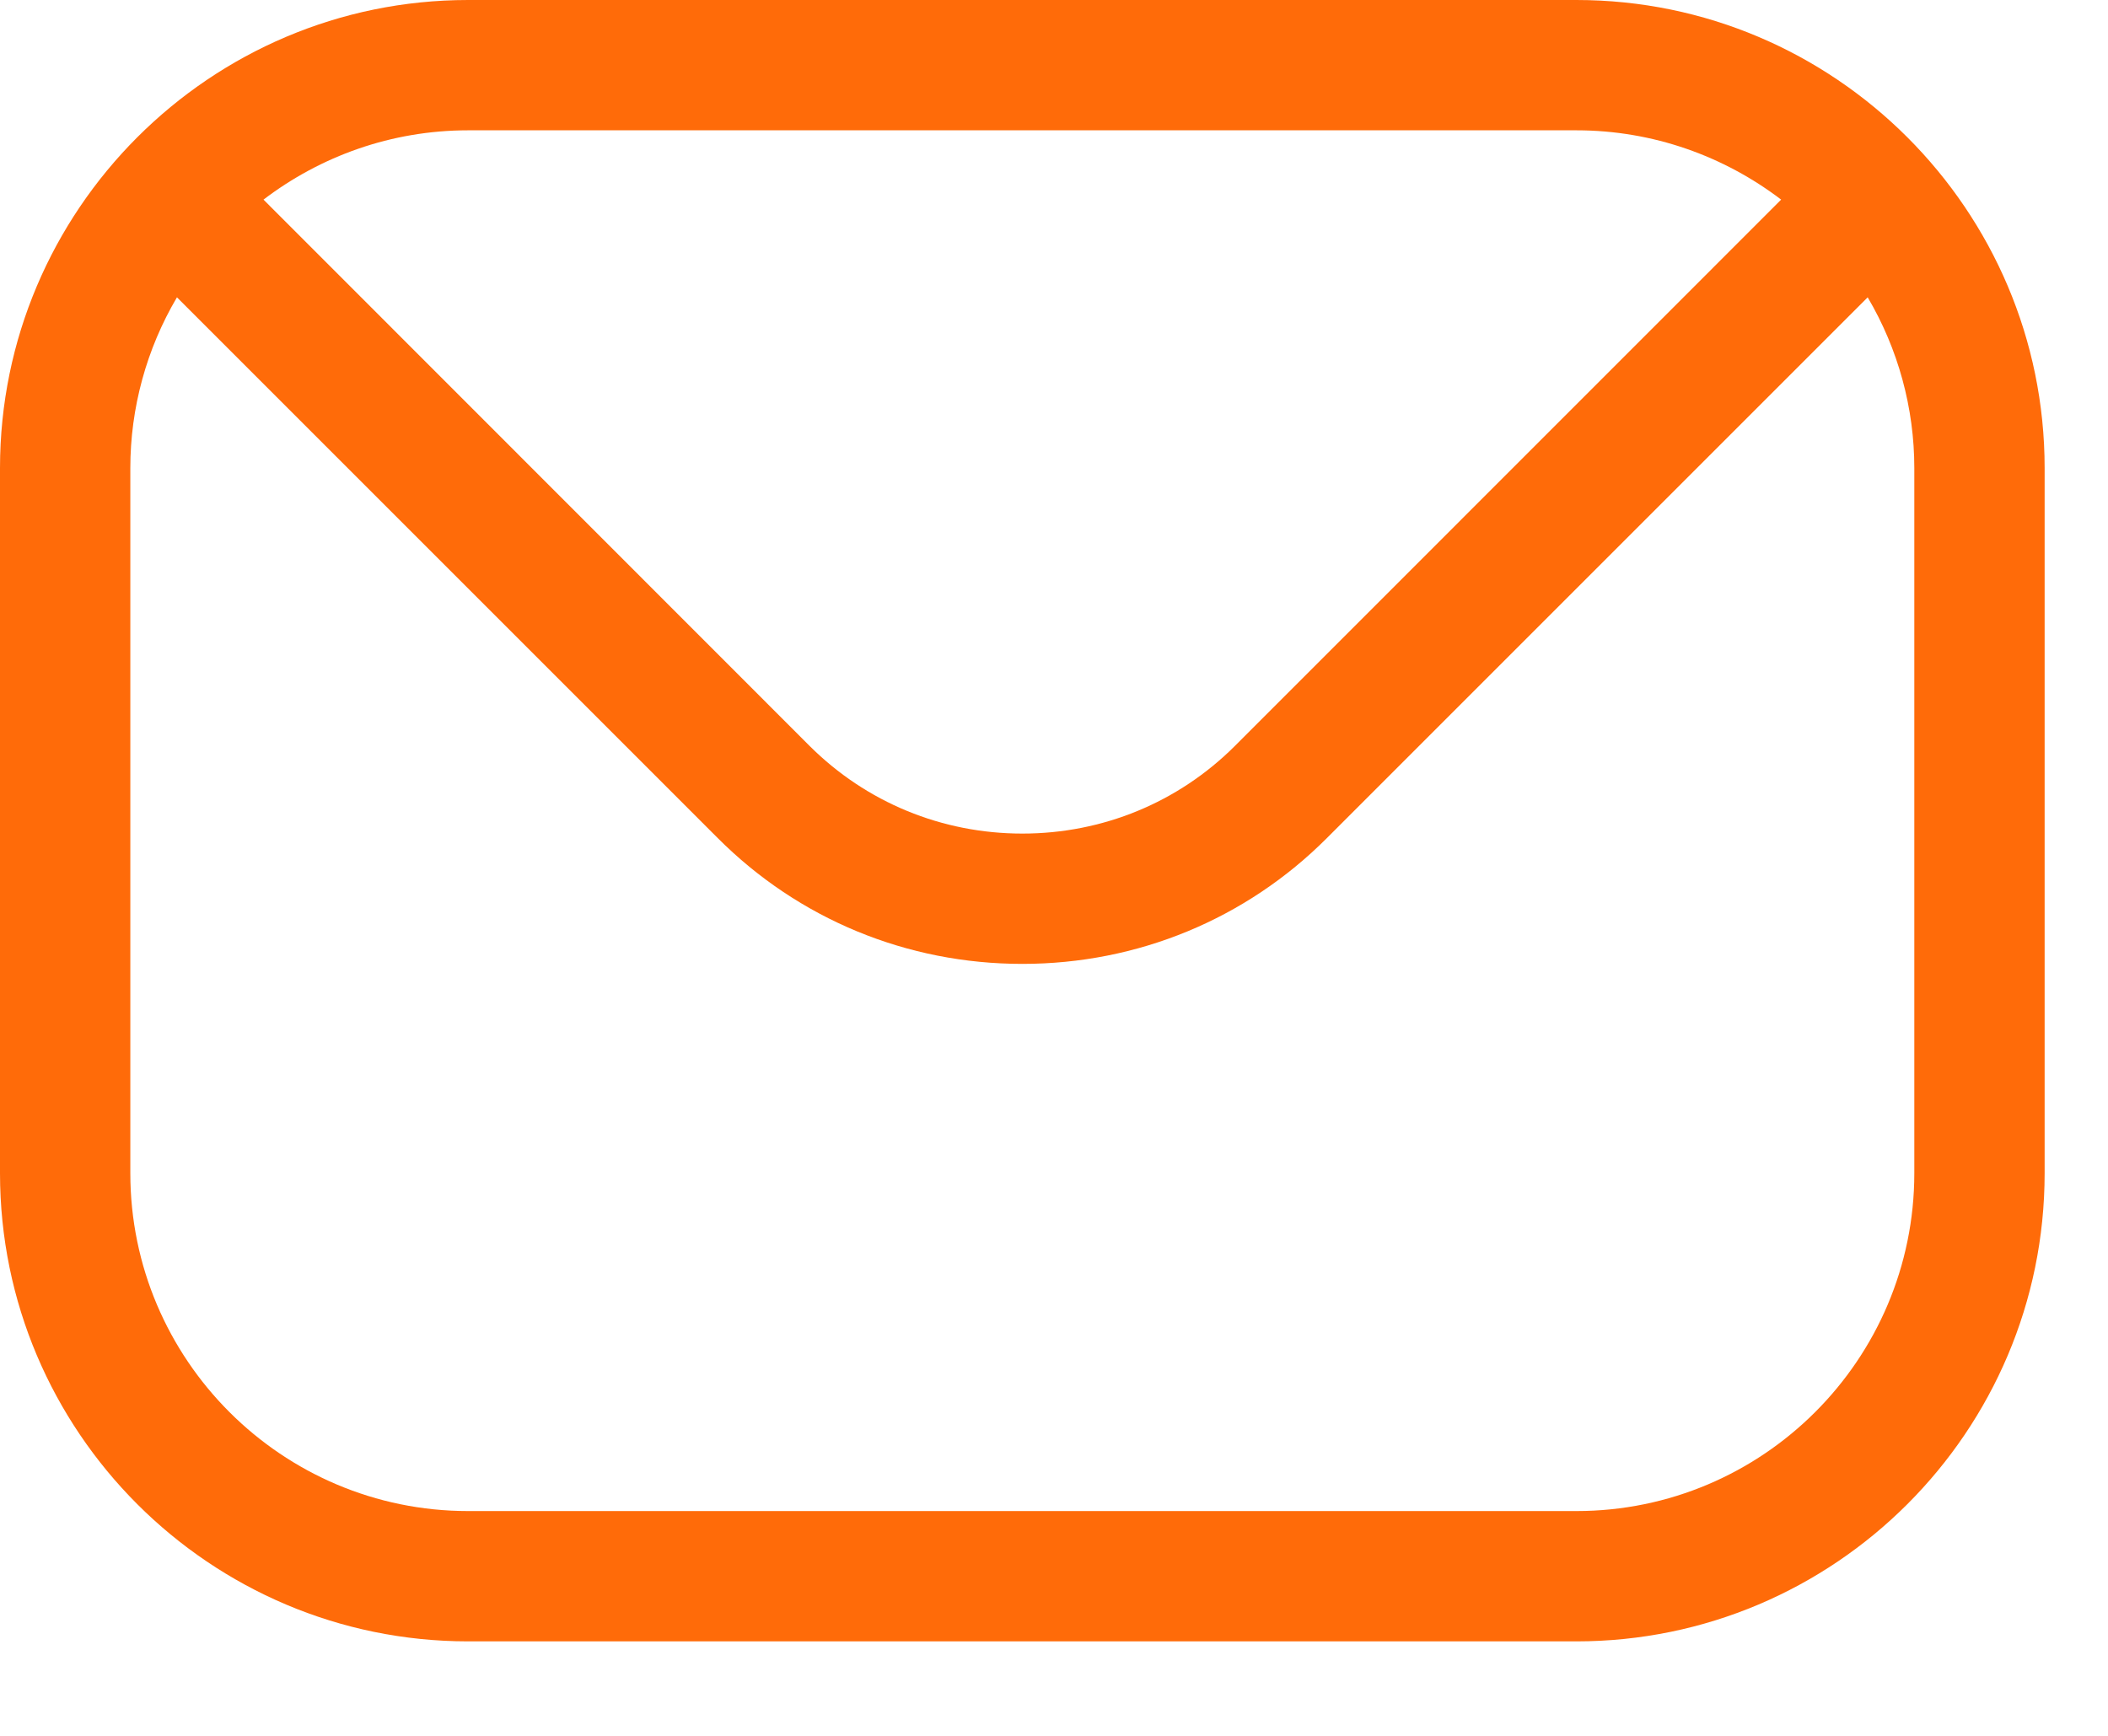
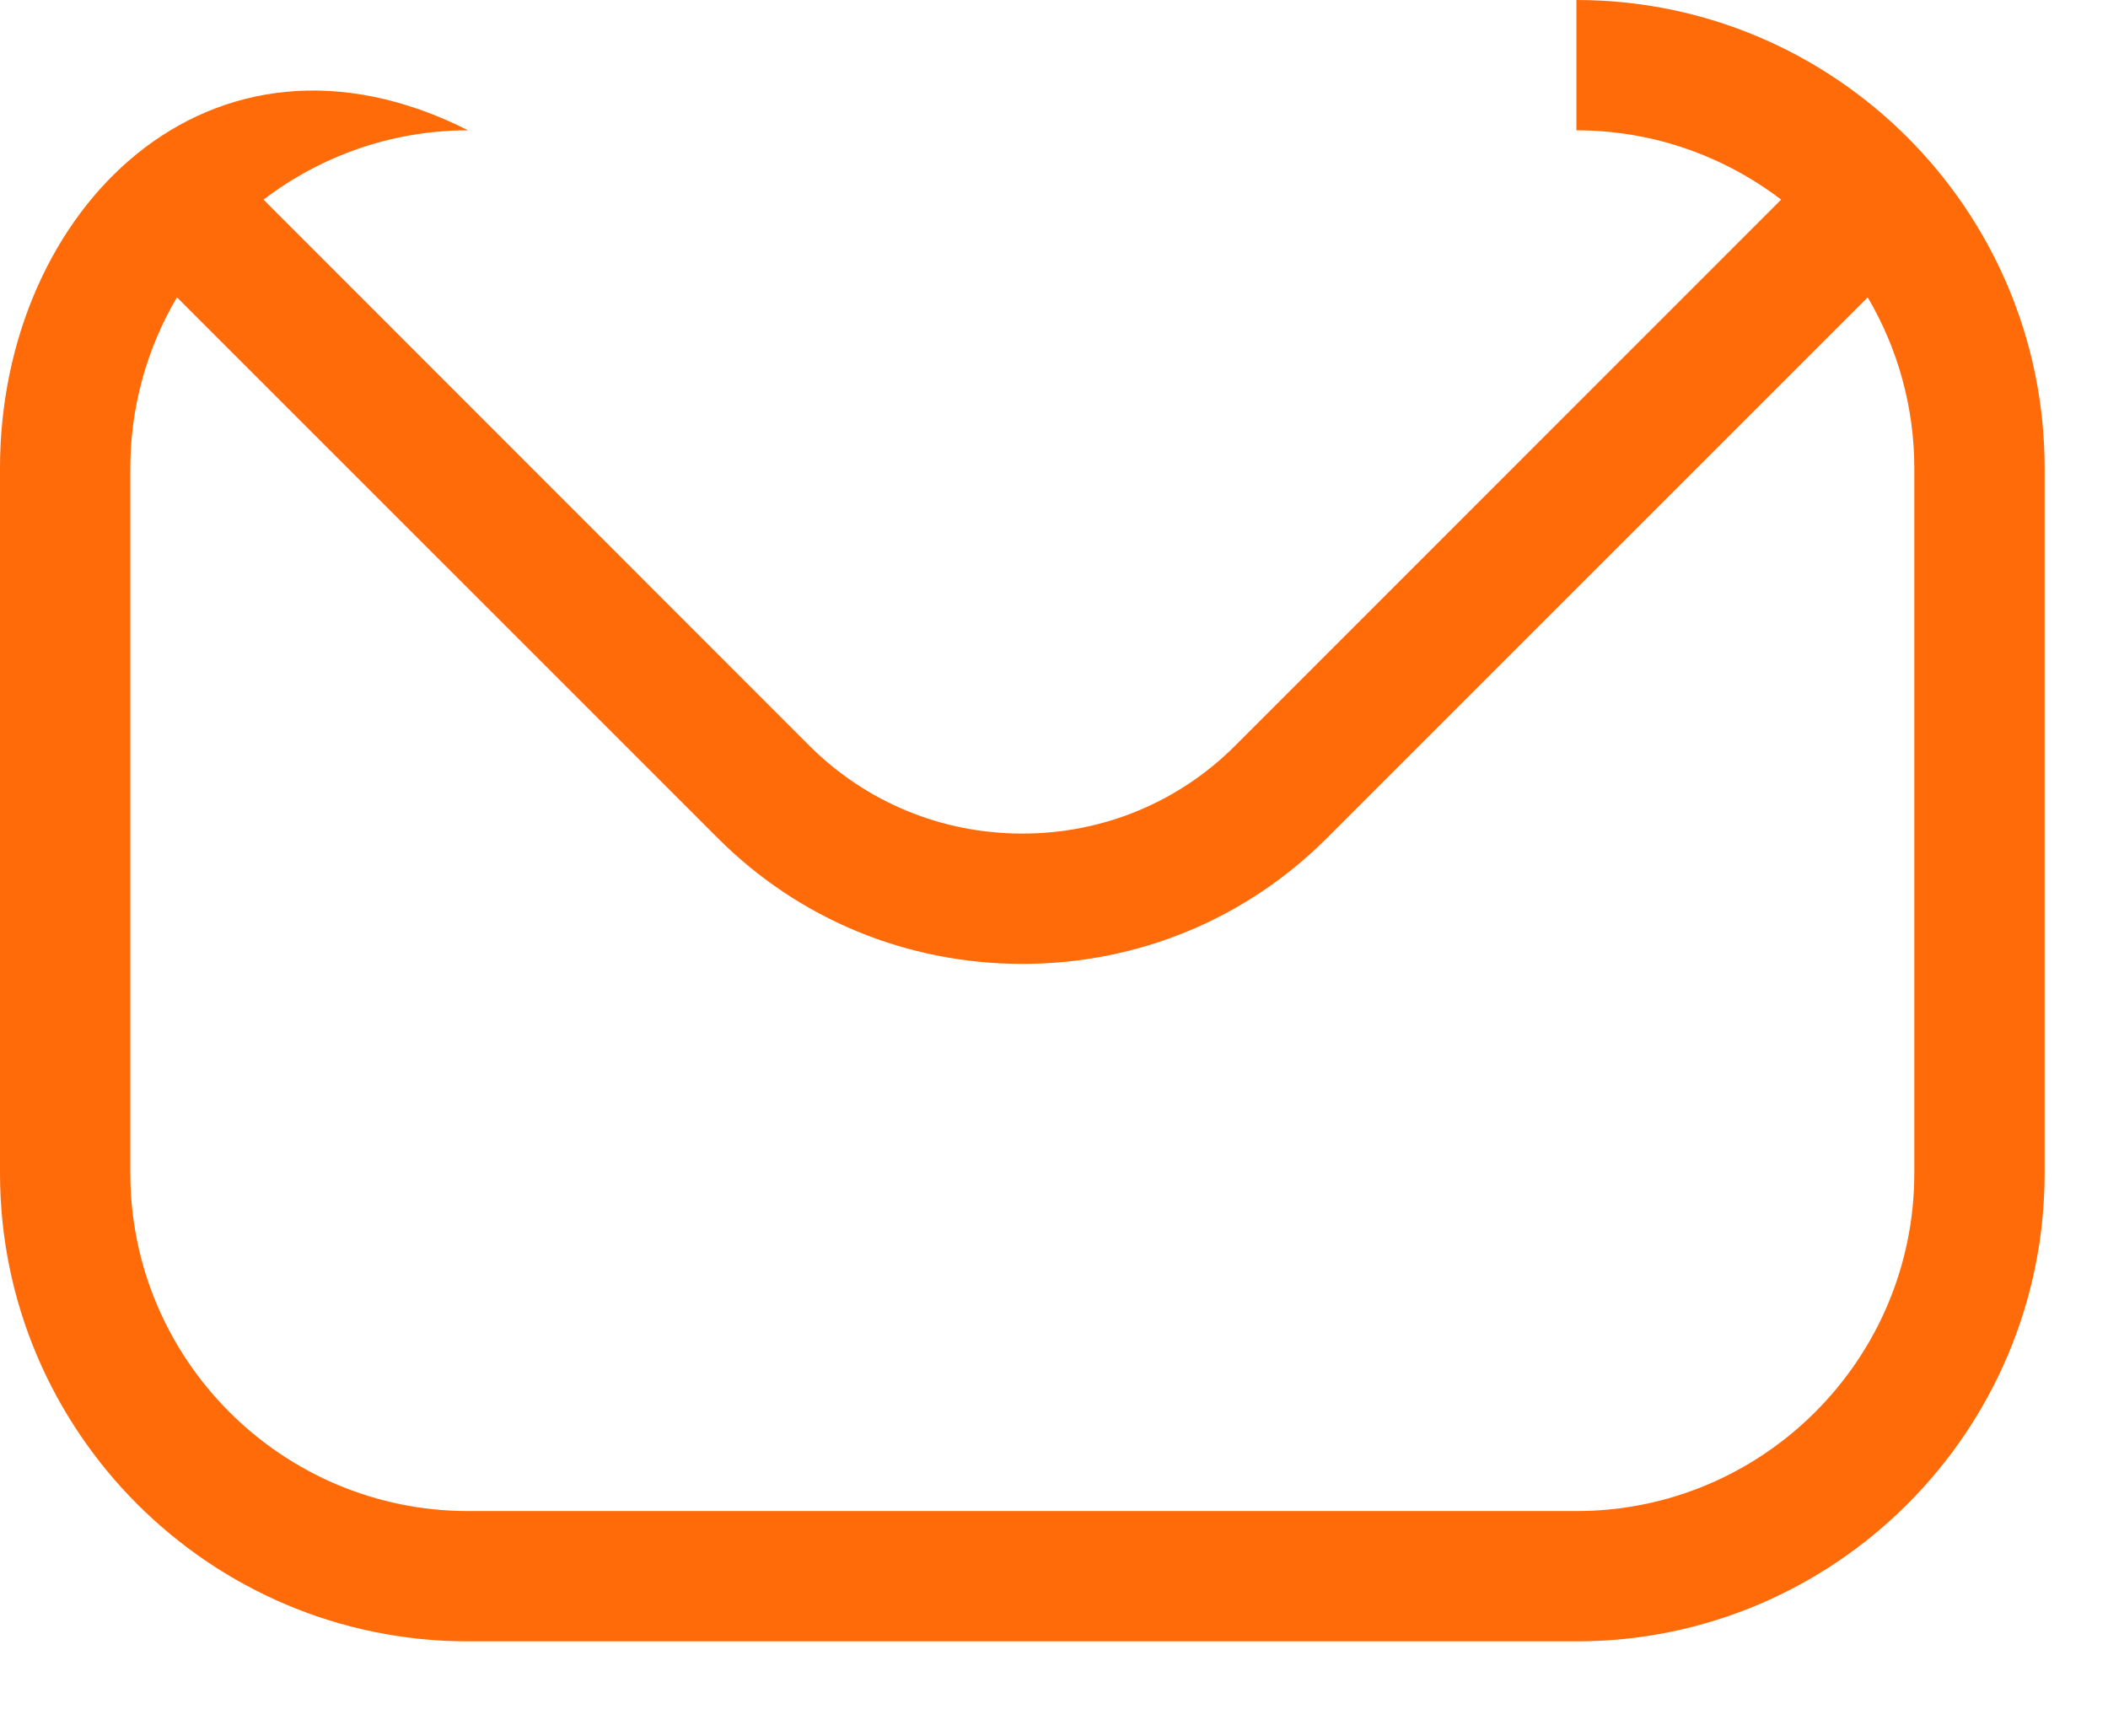
<svg xmlns="http://www.w3.org/2000/svg" width="17" height="14" viewBox="0 0 17 14" fill="none">
-   <path fill-rule="evenodd" clip-rule="evenodd" d="M15.438 9.462C15.438 10.966 14.215 12.187 12.713 12.187H3.775C2.274 12.187 1.051 10.966 1.051 9.462V3.775C1.051 3.291 1.181 2.815 1.427 2.398L5.788 6.759C6.441 7.413 7.314 7.774 8.245 7.774C9.174 7.774 10.048 7.413 10.701 6.759L15.062 2.398C15.308 2.815 15.438 3.291 15.438 3.775V9.462H15.438ZM12.713 1.051H3.775C3.155 1.051 2.583 1.261 2.125 1.61L6.53 6.017C6.986 6.471 7.595 6.723 8.245 6.723C8.894 6.723 9.503 6.471 9.958 6.017L14.364 1.61C13.906 1.261 13.333 1.051 12.713 1.051ZM12.713 0H3.775C1.694 0 0 1.694 0 3.775V9.462C0 11.546 1.694 13.238 3.775 13.238H12.713C14.795 13.238 16.489 11.546 16.489 9.462V3.775C16.489 1.694 14.795 0 12.713 0Z" fill="#FF6B09" />
+   <path fill-rule="evenodd" clip-rule="evenodd" d="M15.438 9.462C15.438 10.966 14.215 12.187 12.713 12.187H3.775C2.274 12.187 1.051 10.966 1.051 9.462V3.775C1.051 3.291 1.181 2.815 1.427 2.398L5.788 6.759C6.441 7.413 7.314 7.774 8.245 7.774C9.174 7.774 10.048 7.413 10.701 6.759L15.062 2.398C15.308 2.815 15.438 3.291 15.438 3.775V9.462H15.438ZM12.713 1.051H3.775C3.155 1.051 2.583 1.261 2.125 1.61L6.53 6.017C6.986 6.471 7.595 6.723 8.245 6.723C8.894 6.723 9.503 6.471 9.958 6.017L14.364 1.61C13.906 1.261 13.333 1.051 12.713 1.051ZH3.775C1.694 0 0 1.694 0 3.775V9.462C0 11.546 1.694 13.238 3.775 13.238H12.713C14.795 13.238 16.489 11.546 16.489 9.462V3.775C16.489 1.694 14.795 0 12.713 0Z" fill="#FF6B09" />
</svg>